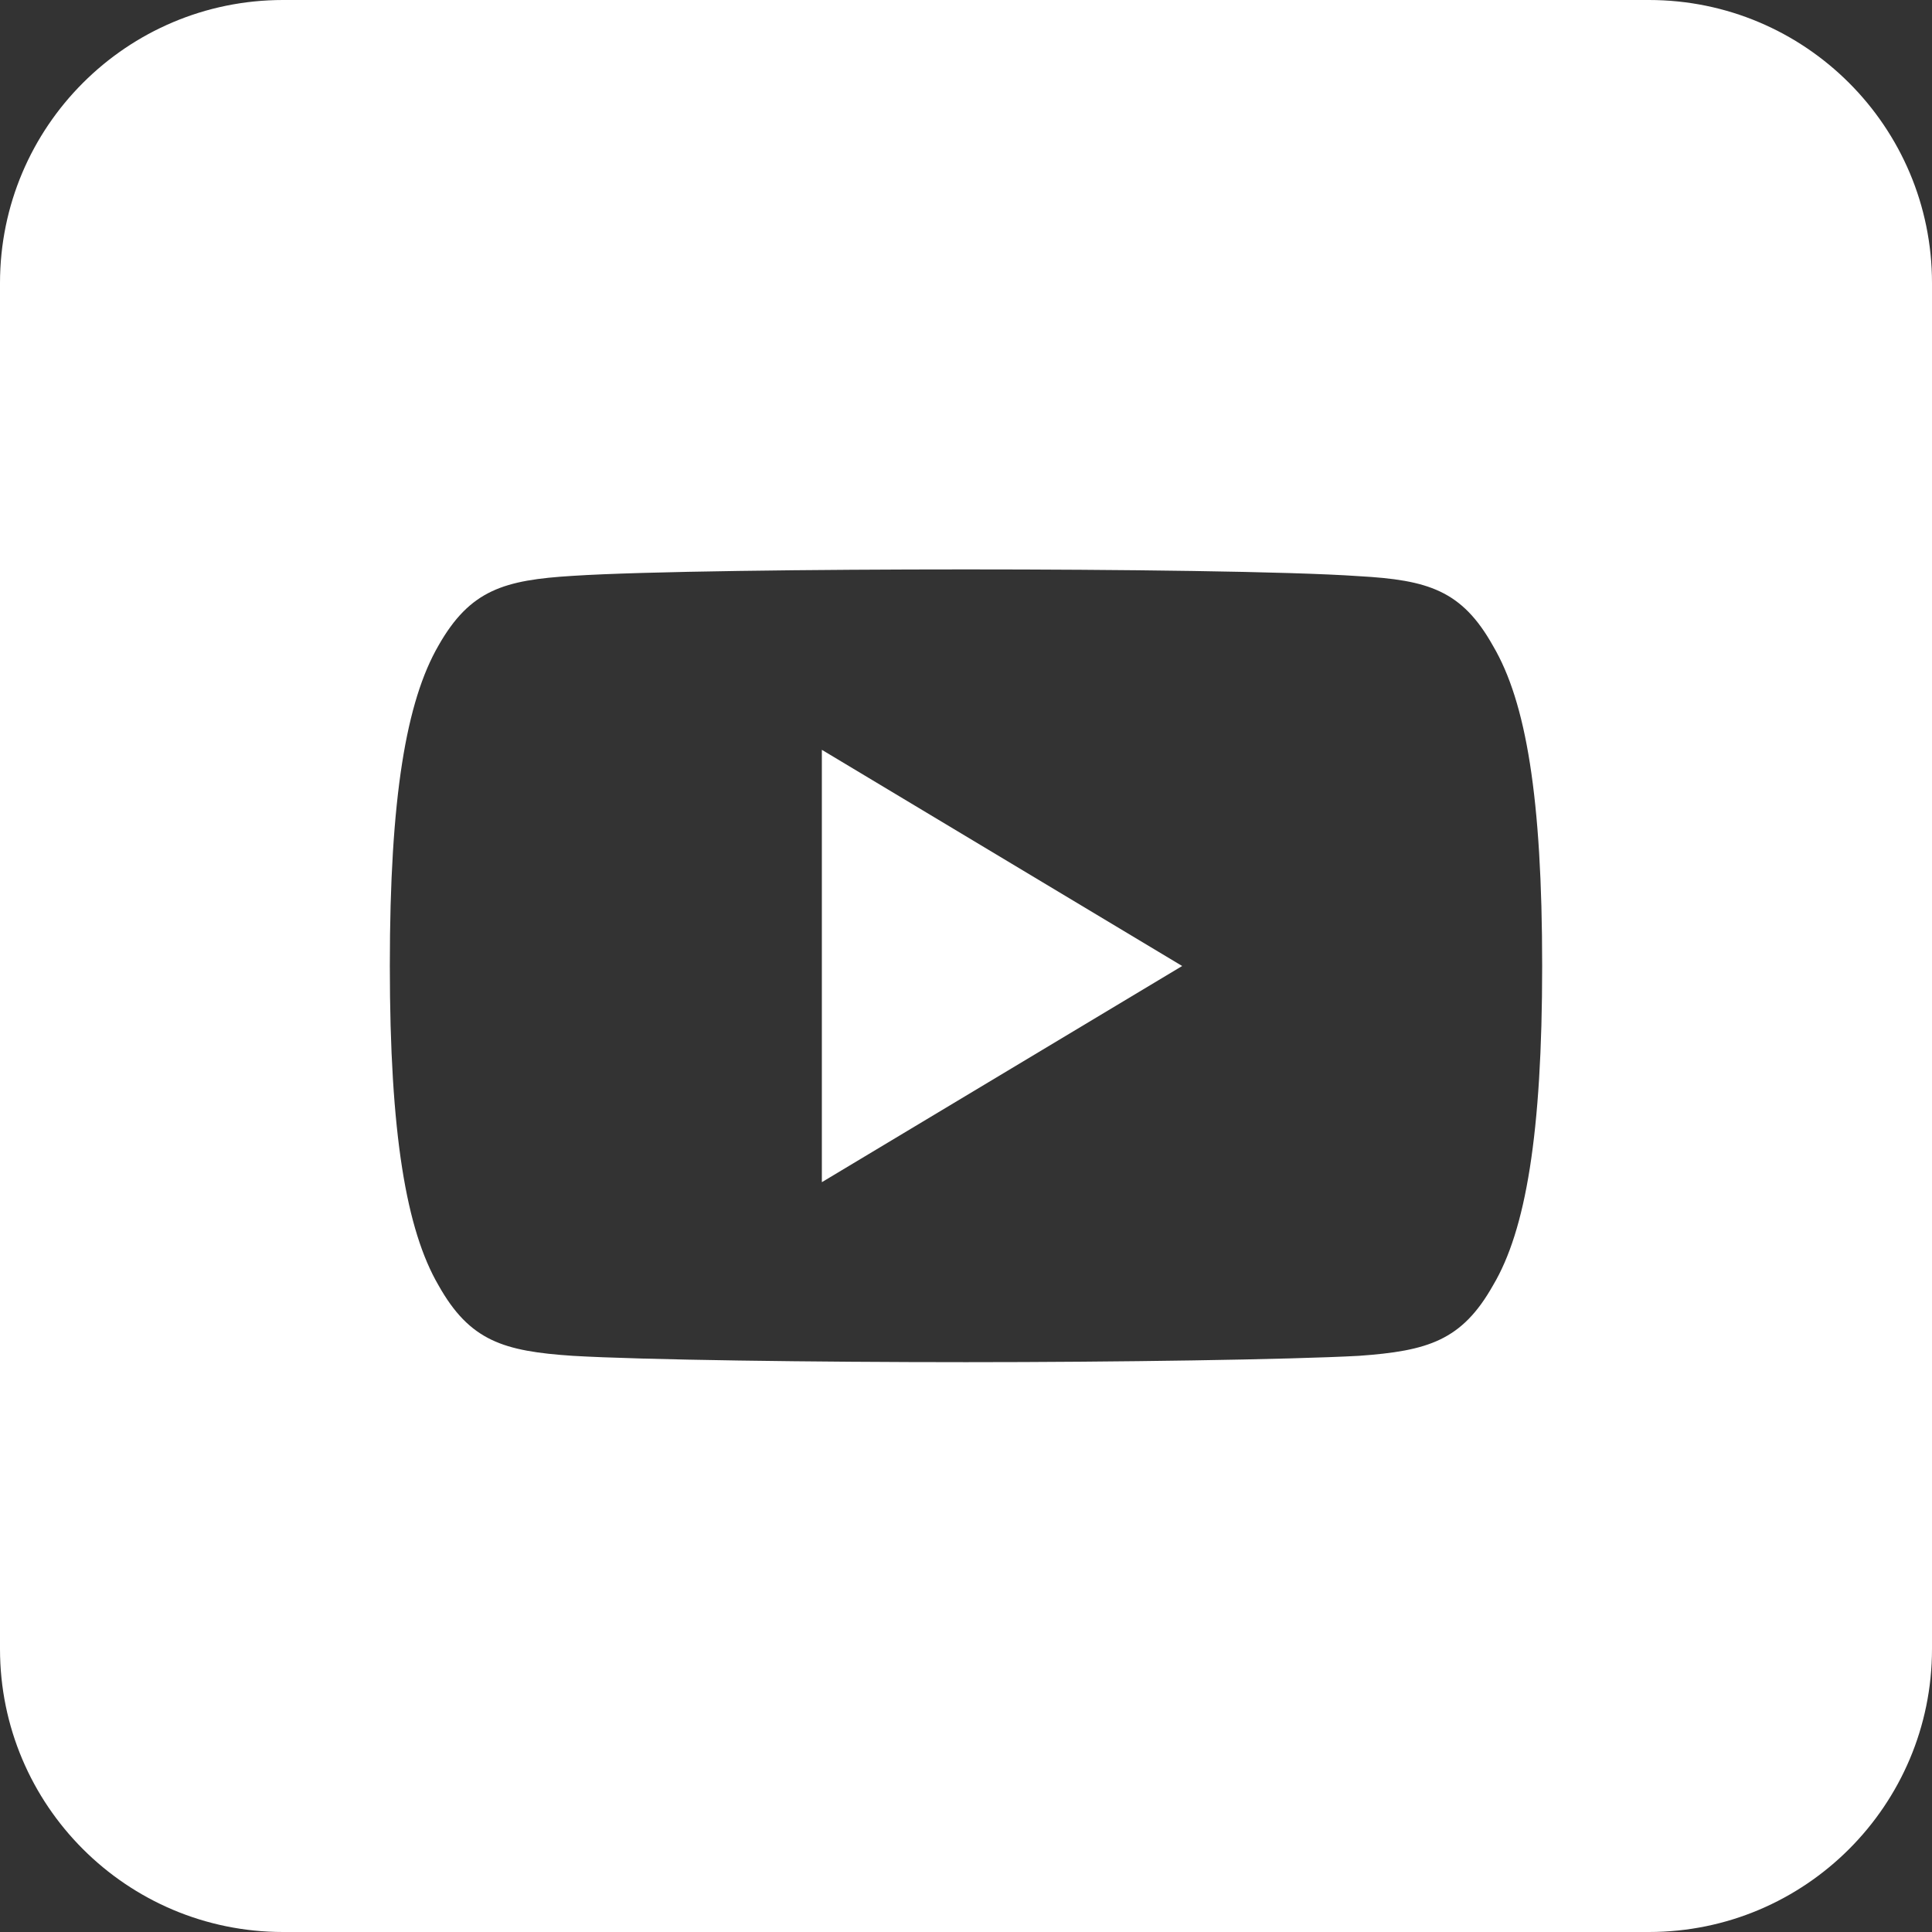
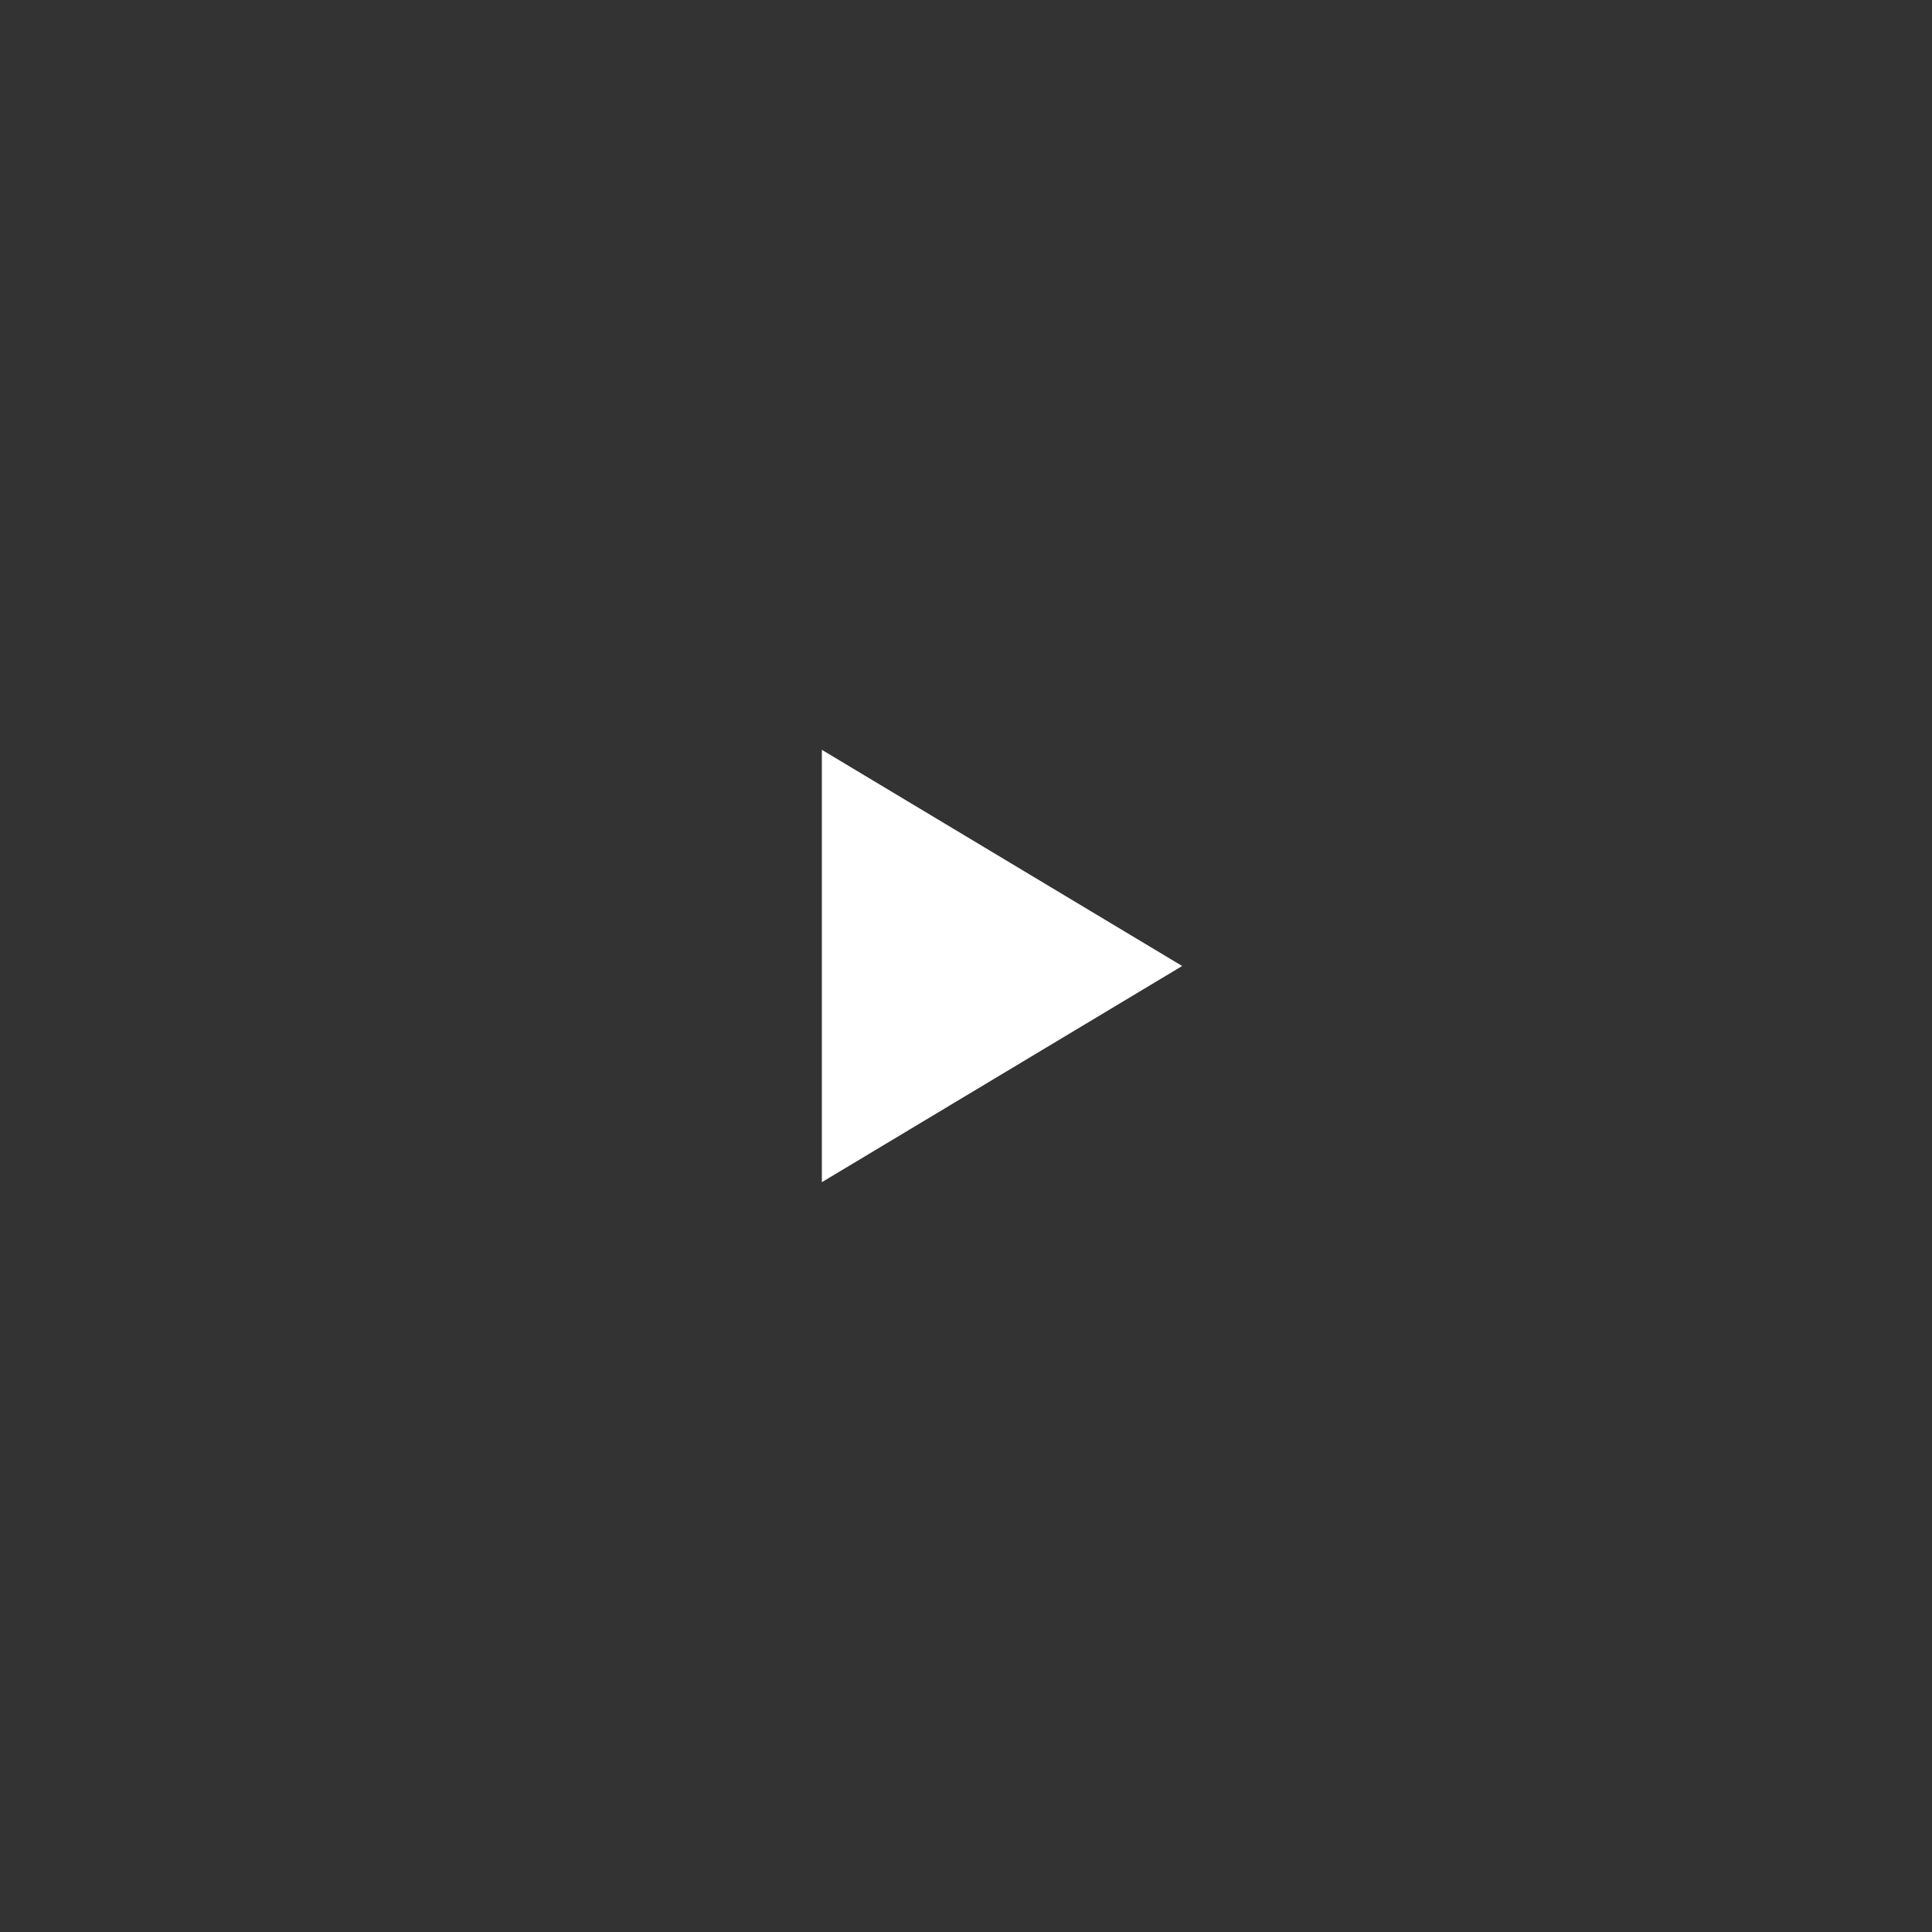
<svg xmlns="http://www.w3.org/2000/svg" width="18" height="18" viewBox="0 0 18 18" fill="none">
  <rect x="0" y="0" width="18" height="18" fill="#333333" stroke="none" />
  <path d="M7.657 11.014L11.014 9L7.657 6.986V11.014Z" fill="white" />
-   <path d="M15.363 0H2.637C1.181 0 0 1.181 0 2.637V15.363C0 16.819 1.181 18 2.637 18H15.363C16.819 18 18 16.819 18 15.363V2.637C18 1.181 16.819 0 15.363 0ZM14.368 9C14.368 9.004 14.368 9.004 14.368 9C14.368 10.565 14.214 11.464 13.911 11.974C13.62 12.491 13.303 12.586 12.66 12.632C12.016 12.667 10.399 12.691 9 12.691C7.597 12.691 5.98 12.67 5.337 12.632C4.693 12.589 4.377 12.495 4.085 11.974C3.786 11.461 3.632 10.565 3.632 9C3.632 9 3.632 9 3.632 8.996C3.632 8.996 3.632 8.996 3.632 8.993C3.632 7.425 3.786 6.532 4.085 6.015C4.38 5.495 4.697 5.404 5.337 5.365C5.98 5.323 7.597 5.305 9 5.305C10.399 5.305 12.016 5.323 12.66 5.368C13.303 5.404 13.62 5.498 13.911 6.019C14.217 6.539 14.368 7.429 14.368 9Z" fill="white" />
</svg>